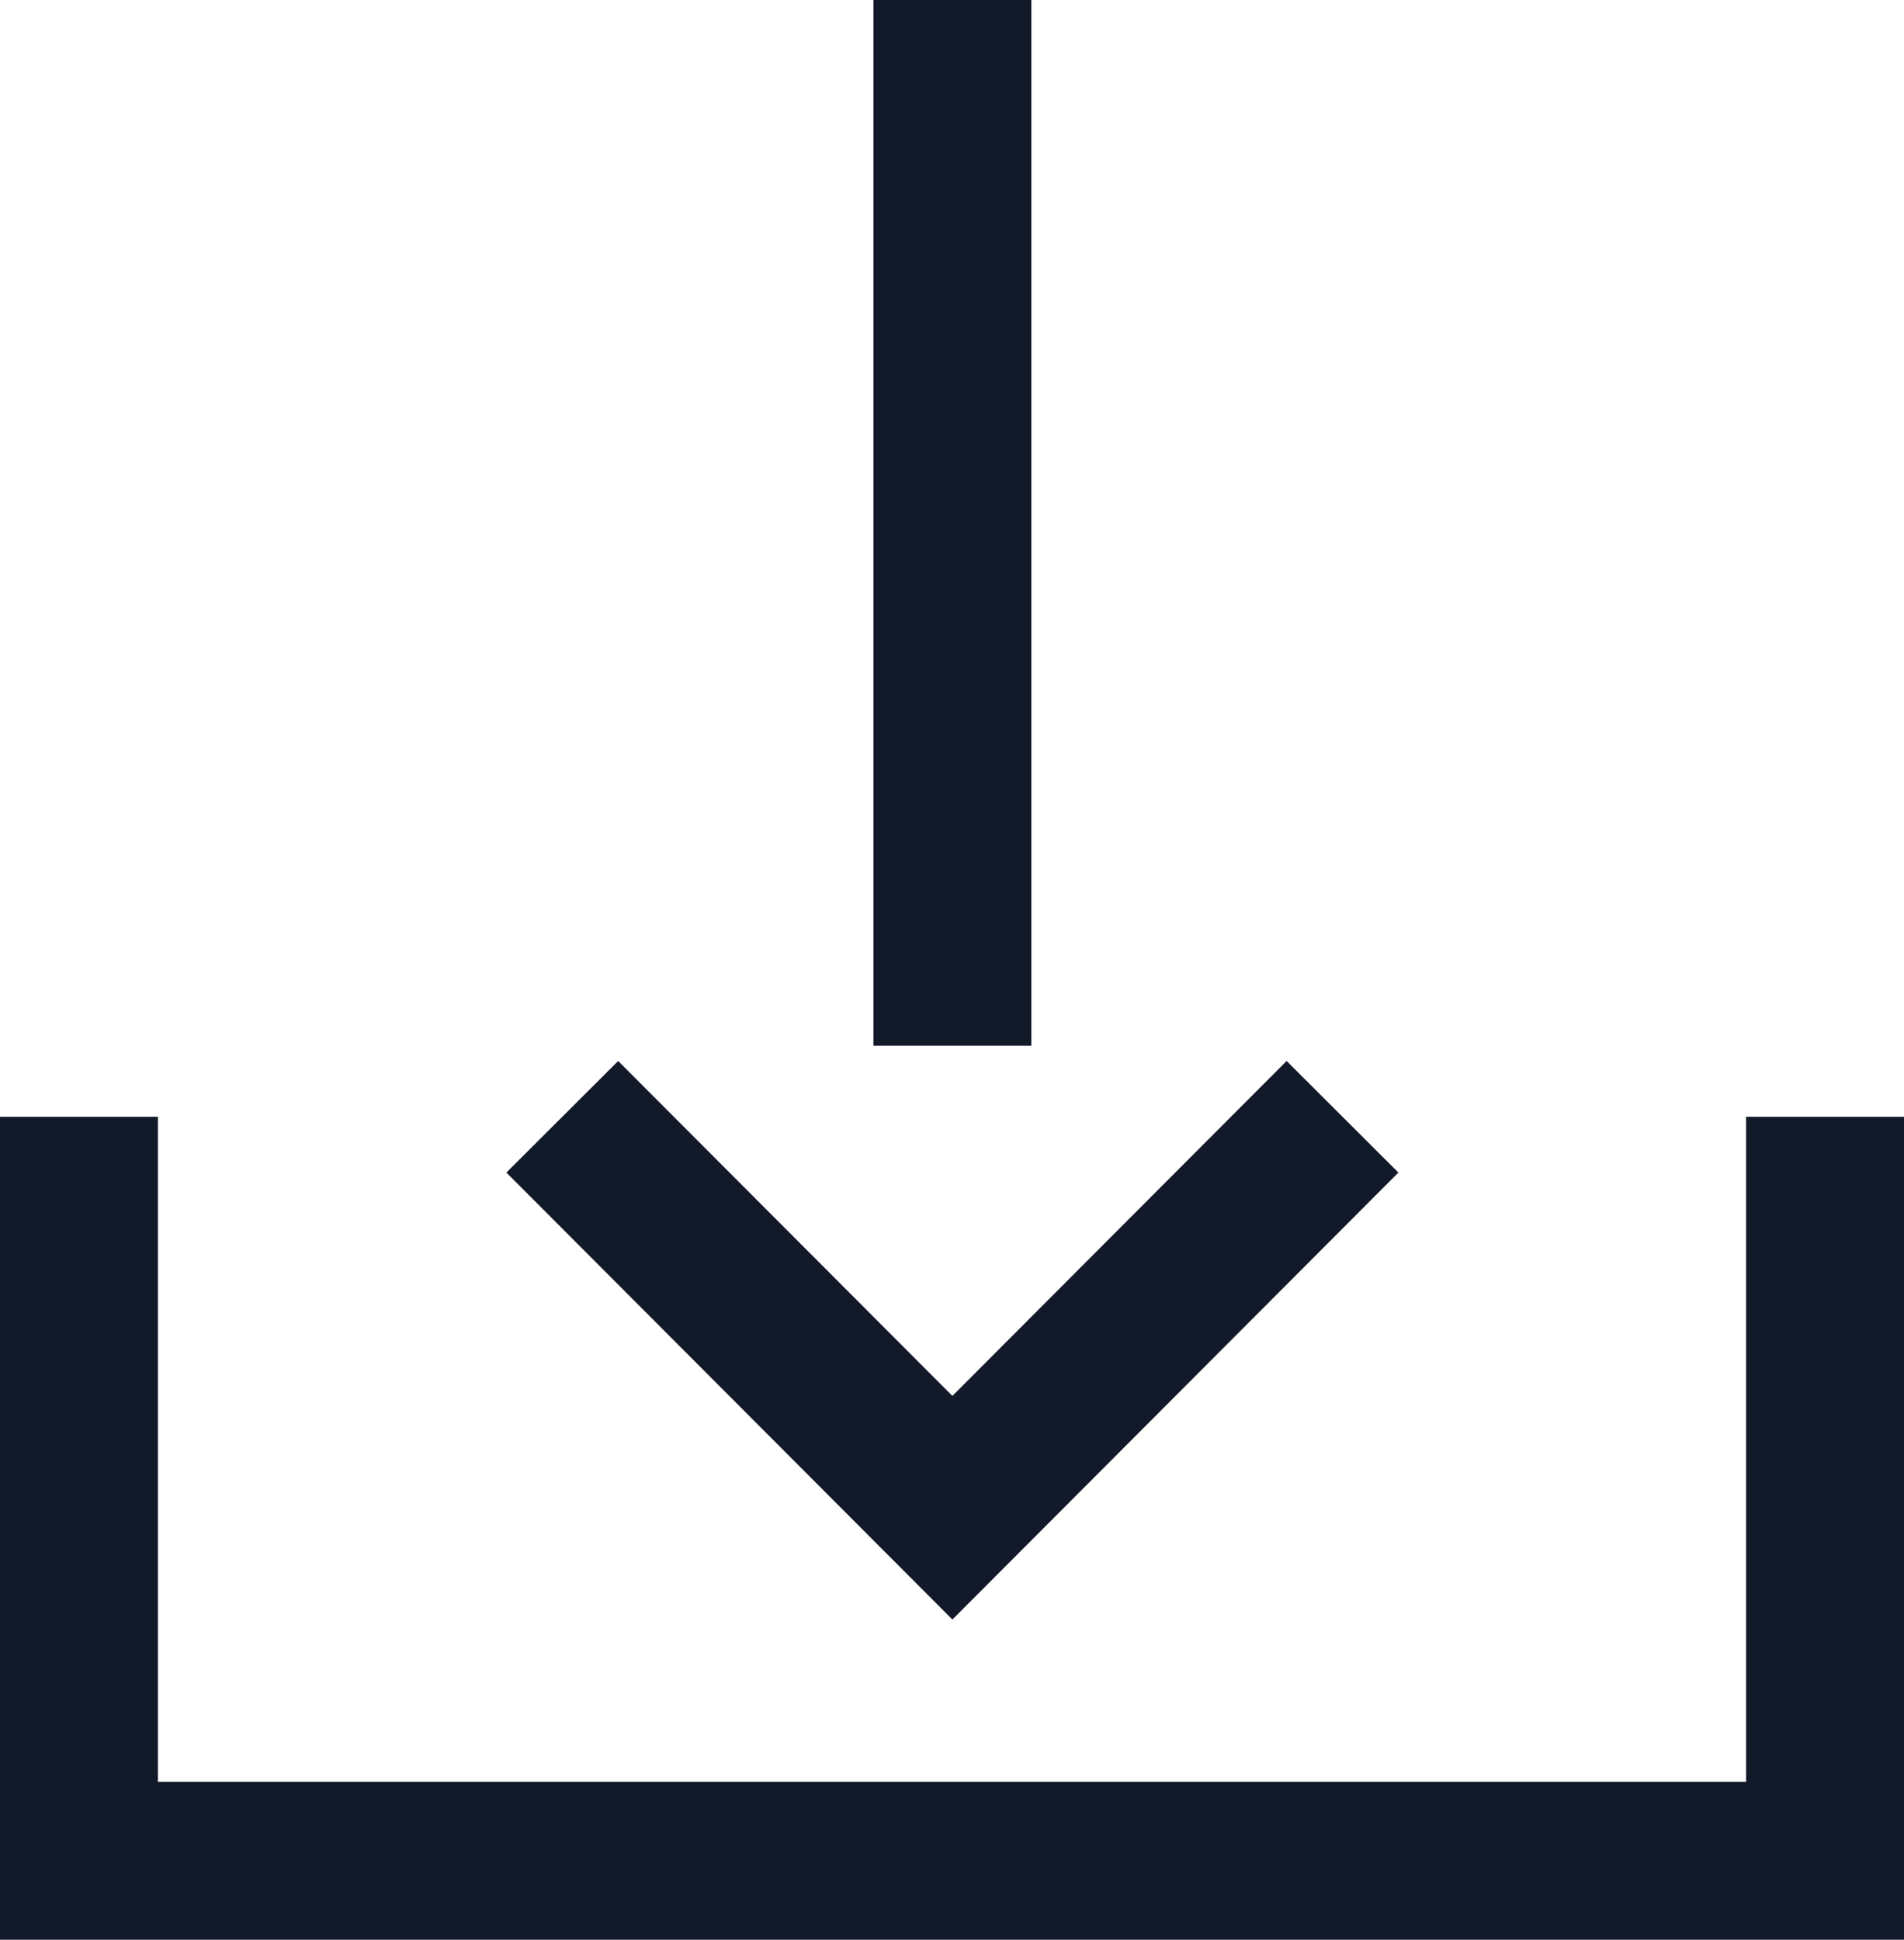
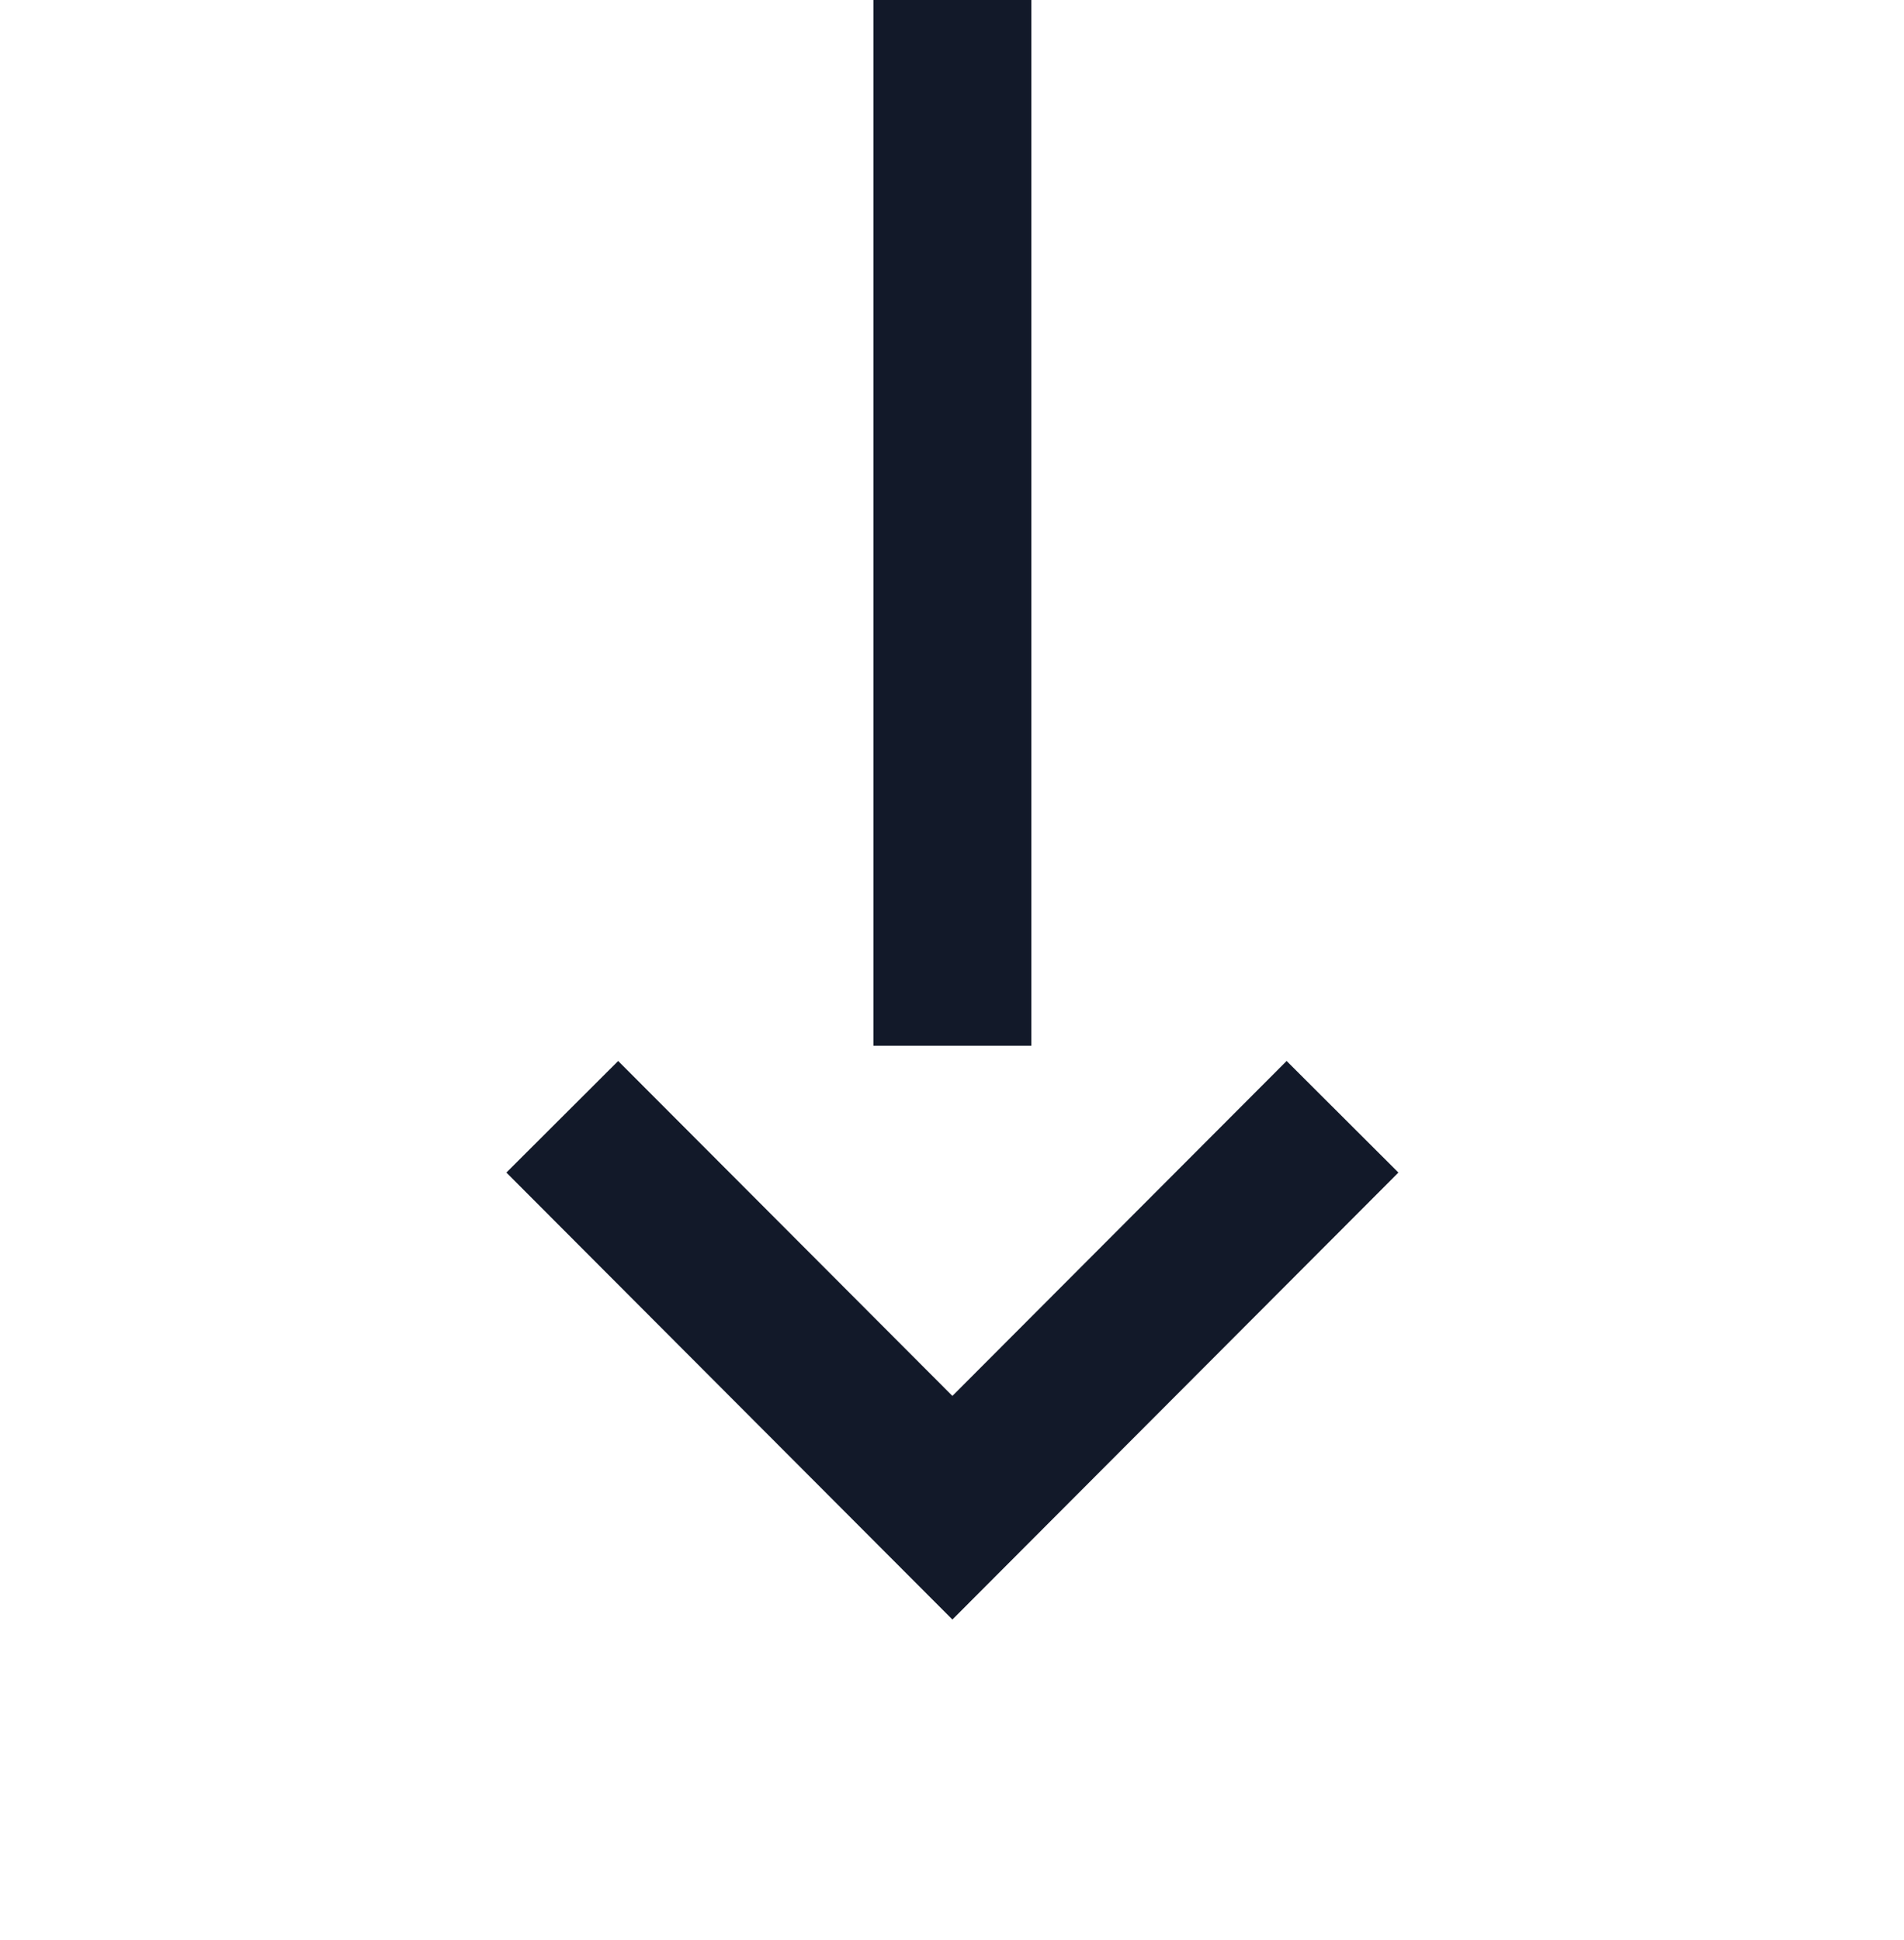
<svg xmlns="http://www.w3.org/2000/svg" id="Layer_1" data-name="Layer 1" viewBox="0 0 24.11 24.56">
  <defs>
    <style>.cls-1{fill:none;stroke:#121929;stroke-miterlimit:10;stroke-width:2px;}</style>
  </defs>
  <title>icon-download</title>
  <line class="cls-1" x1="12.06" y1="13.24" x2="12.06" />
  <polyline class="cls-1" points="17 14.14 12.06 19.09 7.12 14.14" />
-   <polyline class="cls-1" points="23.11 14.14 23.11 23.56 1 23.56 1 14.14" />
</svg>